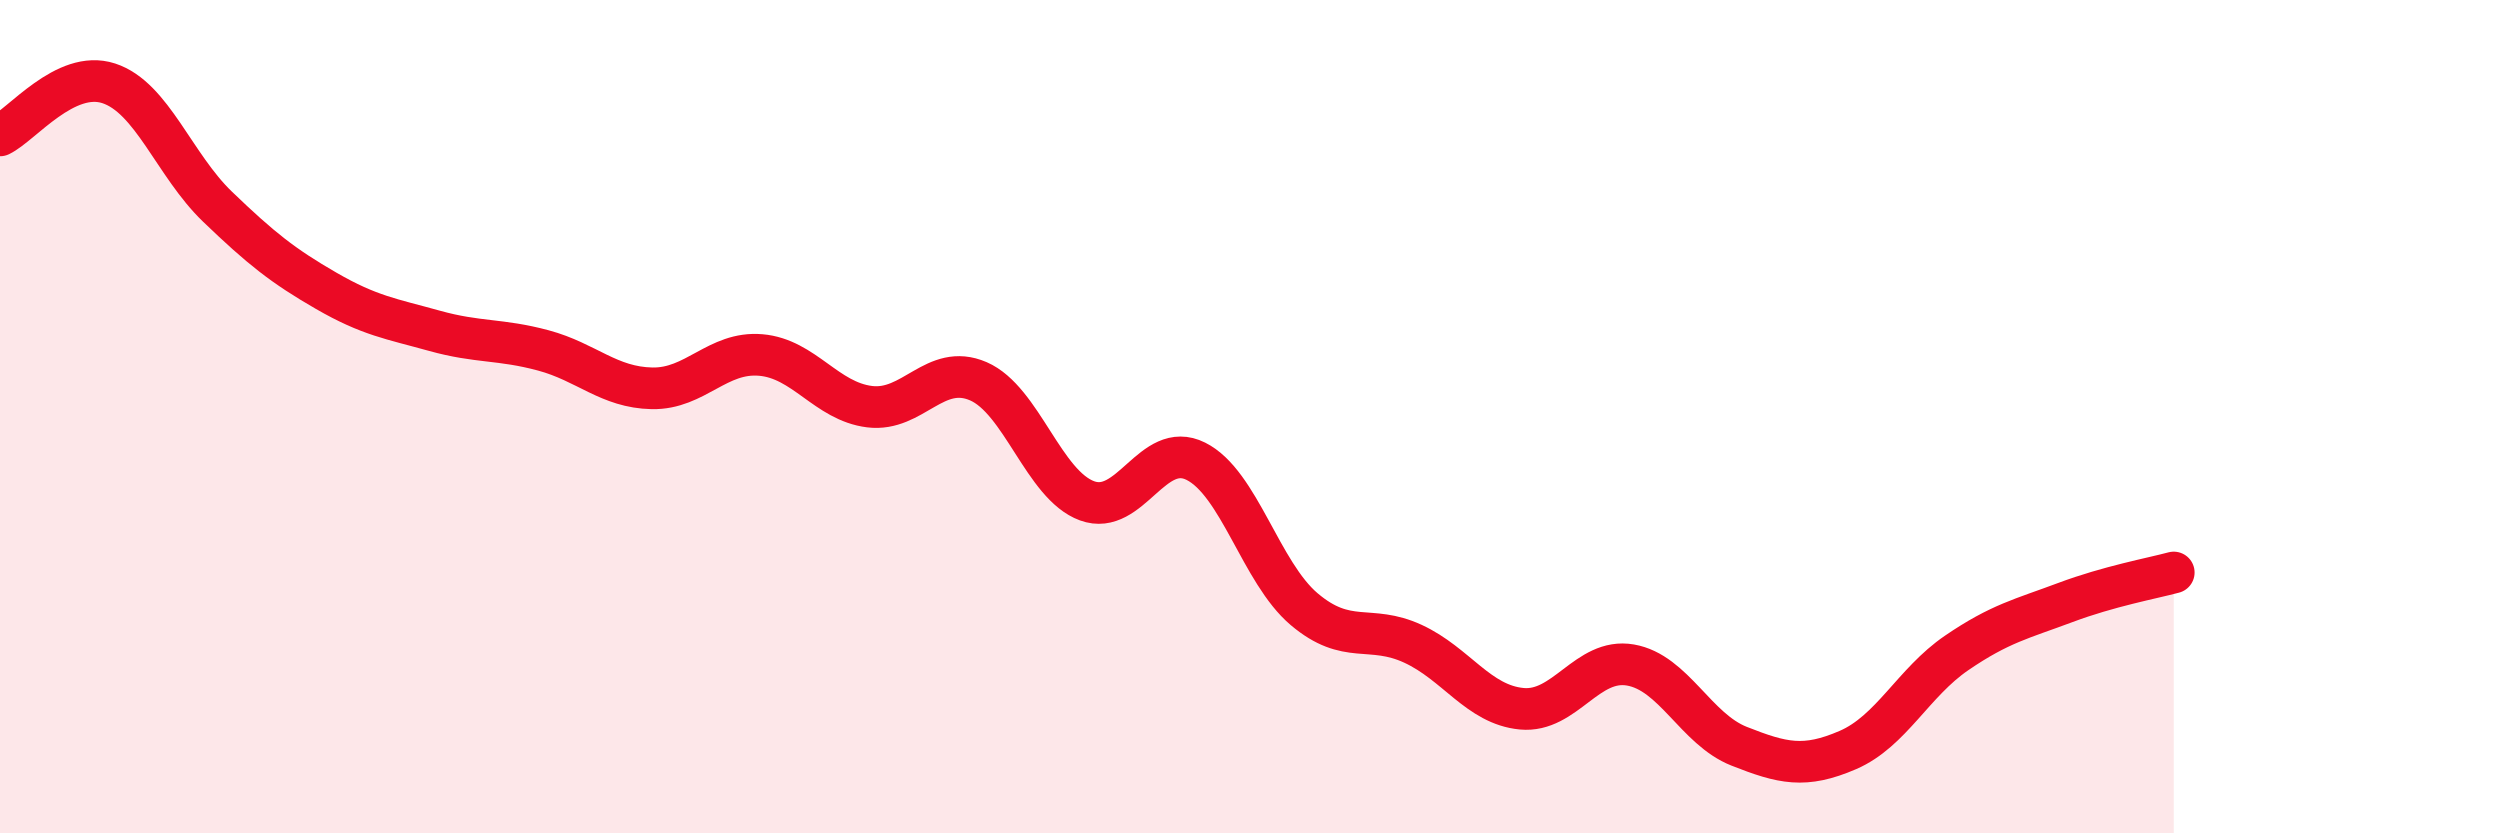
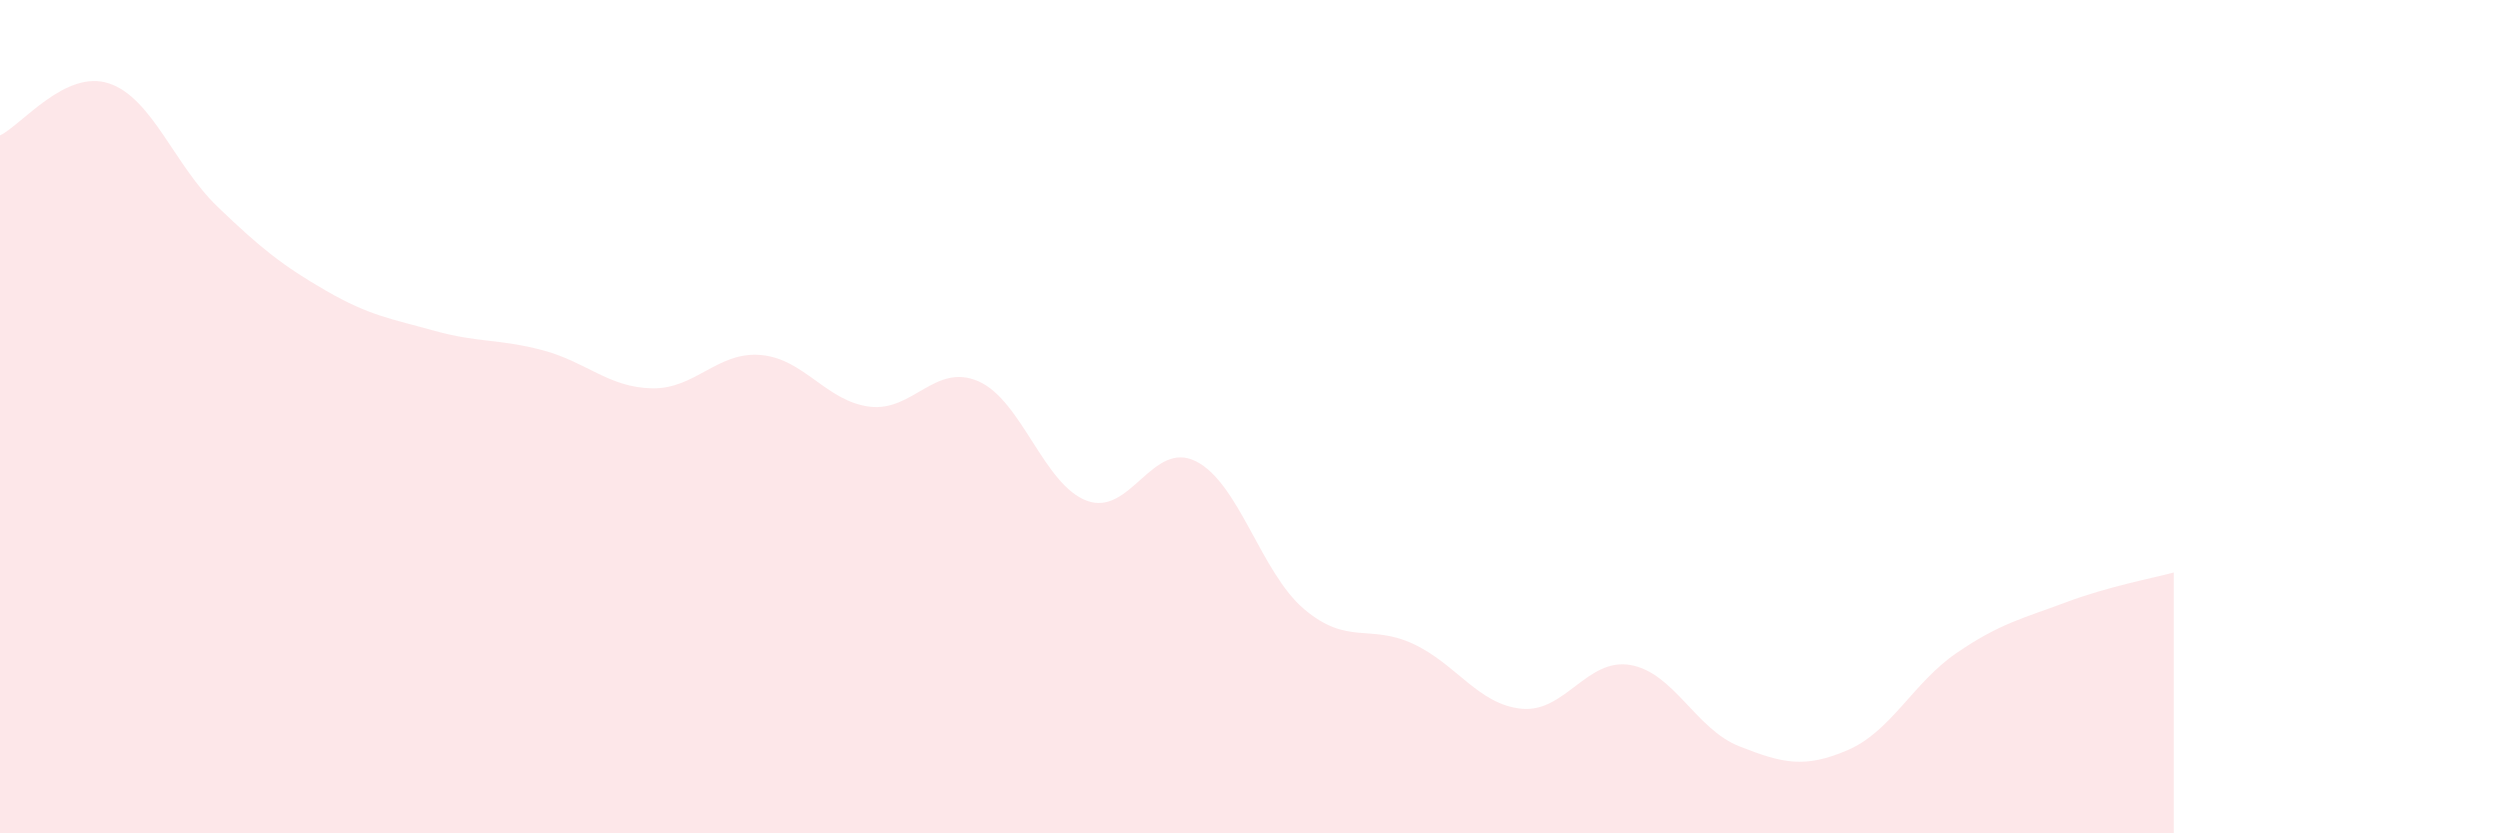
<svg xmlns="http://www.w3.org/2000/svg" width="60" height="20" viewBox="0 0 60 20">
  <path d="M 0,3.25 C 0.52,3 1.57,1.66 2.61,2 C 3.65,2.34 4.18,3.96 5.22,4.96 C 6.26,5.96 6.79,6.38 7.83,6.98 C 8.87,7.58 9.39,7.65 10.43,7.94 C 11.47,8.23 12,8.13 13.04,8.41 C 14.08,8.69 14.61,9.3 15.65,9.32 C 16.69,9.34 17.22,8.43 18.26,8.52 C 19.3,8.61 19.83,9.63 20.87,9.76 C 21.91,9.89 22.44,8.7 23.48,9.15 C 24.52,9.6 25.05,11.64 26.09,12.02 C 27.13,12.4 27.66,10.55 28.7,11.07 C 29.74,11.59 30.26,13.74 31.3,14.62 C 32.34,15.5 32.87,14.97 33.91,15.45 C 34.95,15.93 35.48,16.91 36.52,17.01 C 37.56,17.11 38.09,15.78 39.13,15.96 C 40.17,16.14 40.7,17.5 41.74,17.91 C 42.78,18.32 43.31,18.45 44.35,18 C 45.39,17.55 45.92,16.38 46.96,15.67 C 48,14.96 48.53,14.85 49.57,14.46 C 50.61,14.07 51.65,13.88 52.17,13.74L52.17 20L0 20Z" fill="#EB0A25" opacity="0.1" stroke-linecap="round" stroke-linejoin="round" />
-   <path d="M 0,3.25 C 0.52,3 1.57,1.66 2.61,2 C 3.65,2.34 4.18,3.96 5.22,4.96 C 6.26,5.96 6.79,6.38 7.83,6.98 C 8.87,7.58 9.39,7.65 10.43,7.94 C 11.47,8.23 12,8.13 13.04,8.41 C 14.08,8.69 14.61,9.3 15.65,9.32 C 16.69,9.34 17.22,8.43 18.26,8.52 C 19.3,8.61 19.83,9.63 20.87,9.76 C 21.91,9.89 22.44,8.7 23.48,9.15 C 24.52,9.6 25.05,11.64 26.09,12.02 C 27.13,12.4 27.66,10.55 28.7,11.07 C 29.74,11.59 30.26,13.74 31.3,14.62 C 32.34,15.5 32.87,14.97 33.91,15.45 C 34.95,15.93 35.48,16.91 36.52,17.01 C 37.56,17.11 38.09,15.78 39.13,15.96 C 40.17,16.14 40.7,17.5 41.74,17.91 C 42.78,18.32 43.31,18.45 44.35,18 C 45.39,17.55 45.92,16.38 46.96,15.67 C 48,14.96 48.53,14.85 49.57,14.46 C 50.61,14.07 51.65,13.88 52.17,13.74" stroke="#EB0A25" stroke-width="1" fill="none" stroke-linecap="round" stroke-linejoin="round" />
</svg>